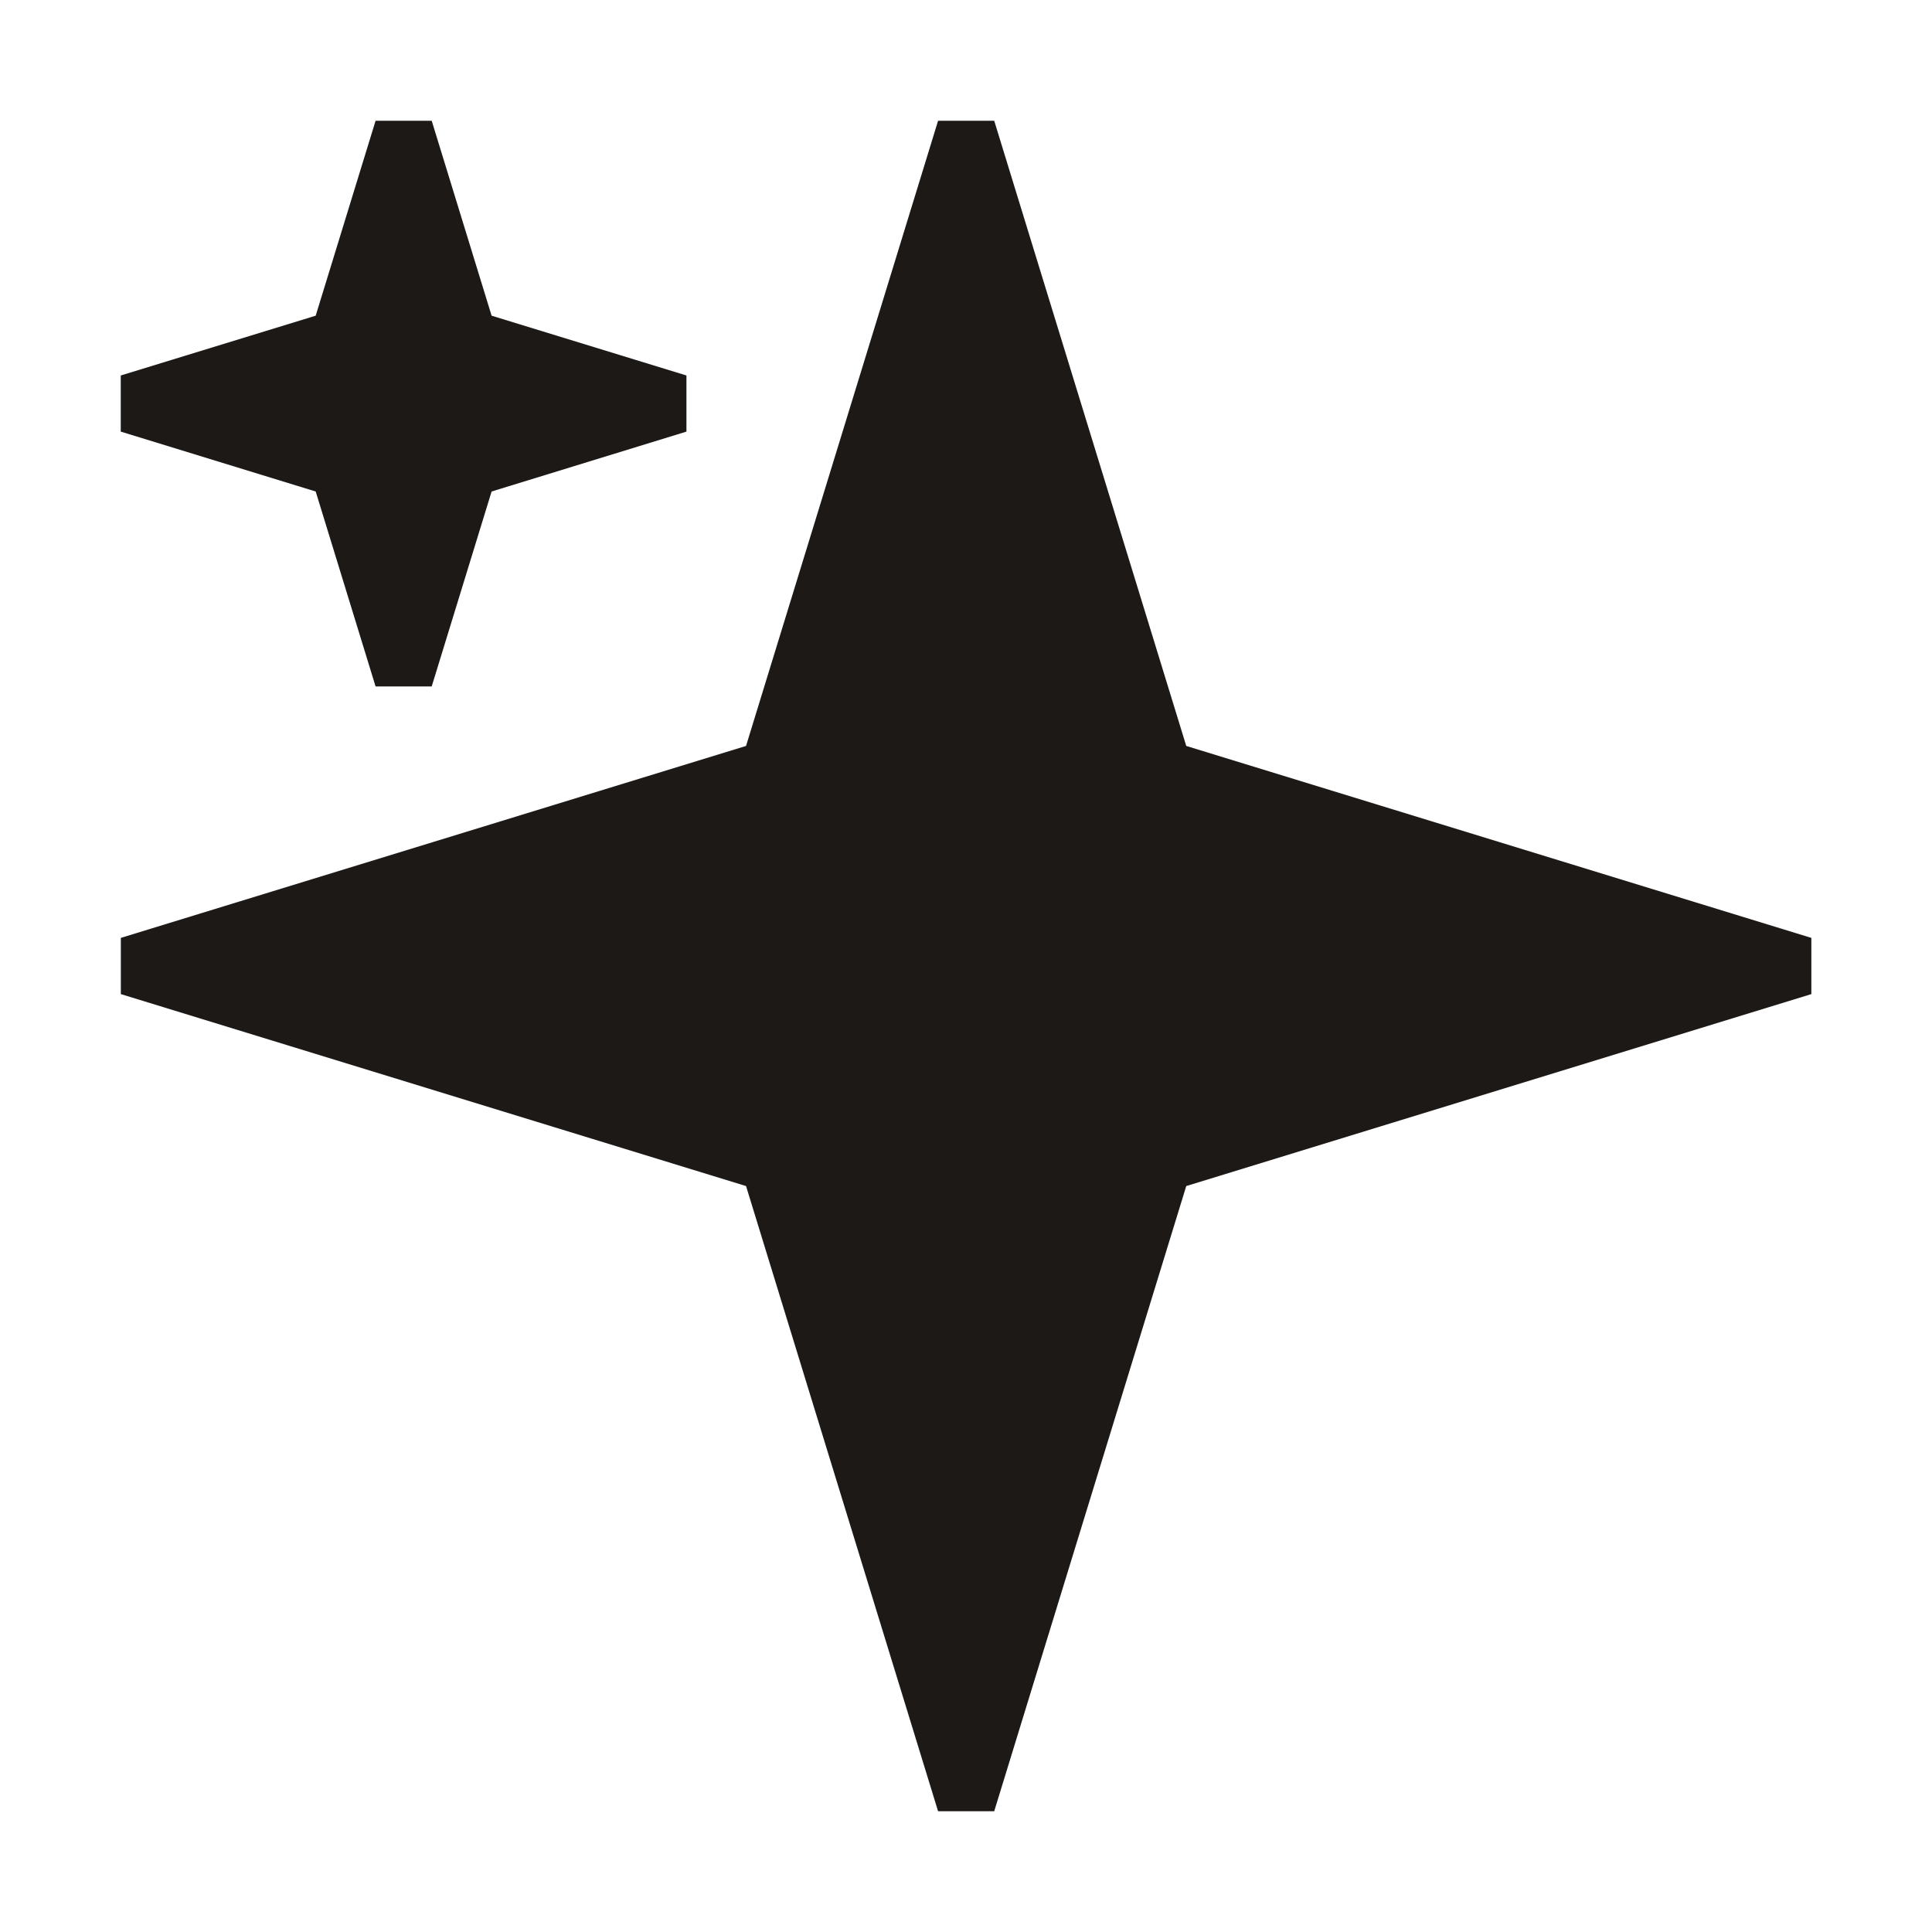
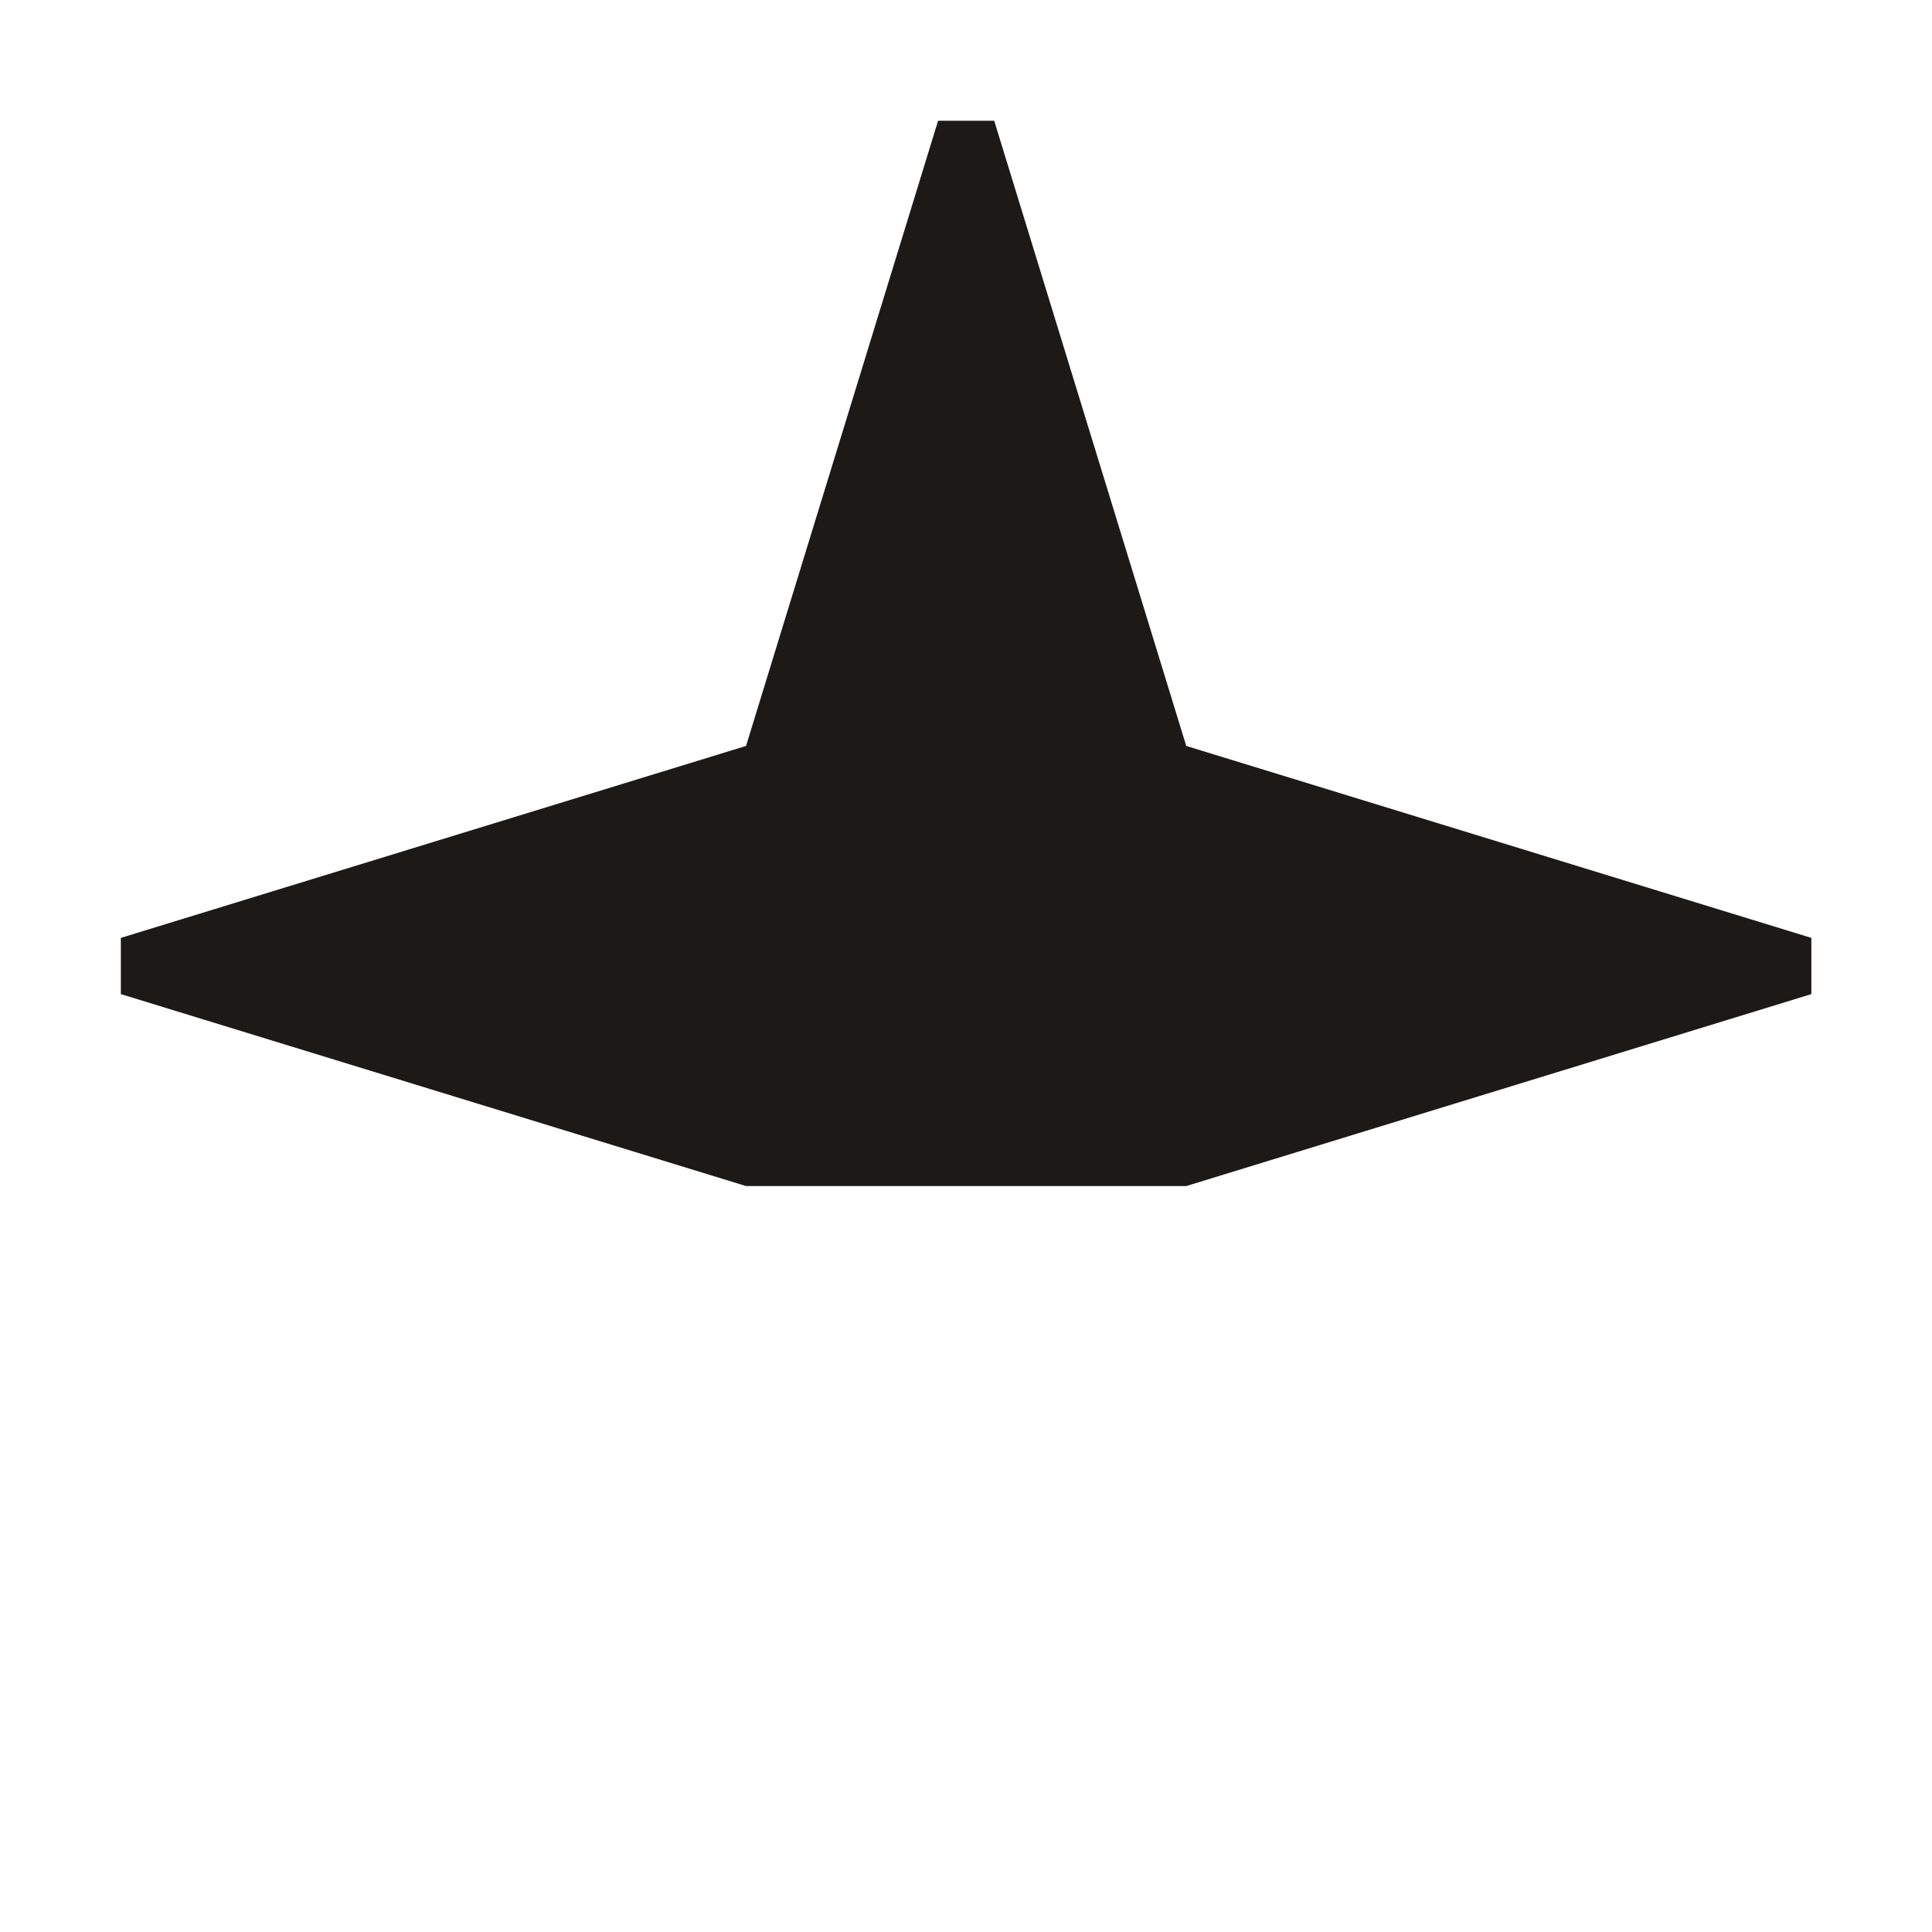
<svg xmlns="http://www.w3.org/2000/svg" width="20" height="20" viewBox="0 0 20 20" fill="none">
-   <path fill-rule="evenodd" clip-rule="evenodd" d="M10.292 1.25L12.28 7.722L18.751 9.709V10.291L12.28 12.278L10.292 18.75H9.711L7.723 12.278L1.251 10.291V9.709L7.723 7.722L9.711 1.25H10.292Z" fill="#1C1917" />
-   <path d="M5.089 3.268L4.469 1.25H3.888L3.268 3.268L1.25 3.887V4.468L3.268 5.088L3.888 7.106H4.469L5.089 5.088L7.106 4.468V3.887L5.089 3.268Z" fill="#1C1917" />
+   <path fill-rule="evenodd" clip-rule="evenodd" d="M10.292 1.25L12.28 7.722L18.751 9.709V10.291L12.28 12.278H9.711L7.723 12.278L1.251 10.291V9.709L7.723 7.722L9.711 1.25H10.292Z" fill="#1C1917" />
</svg>